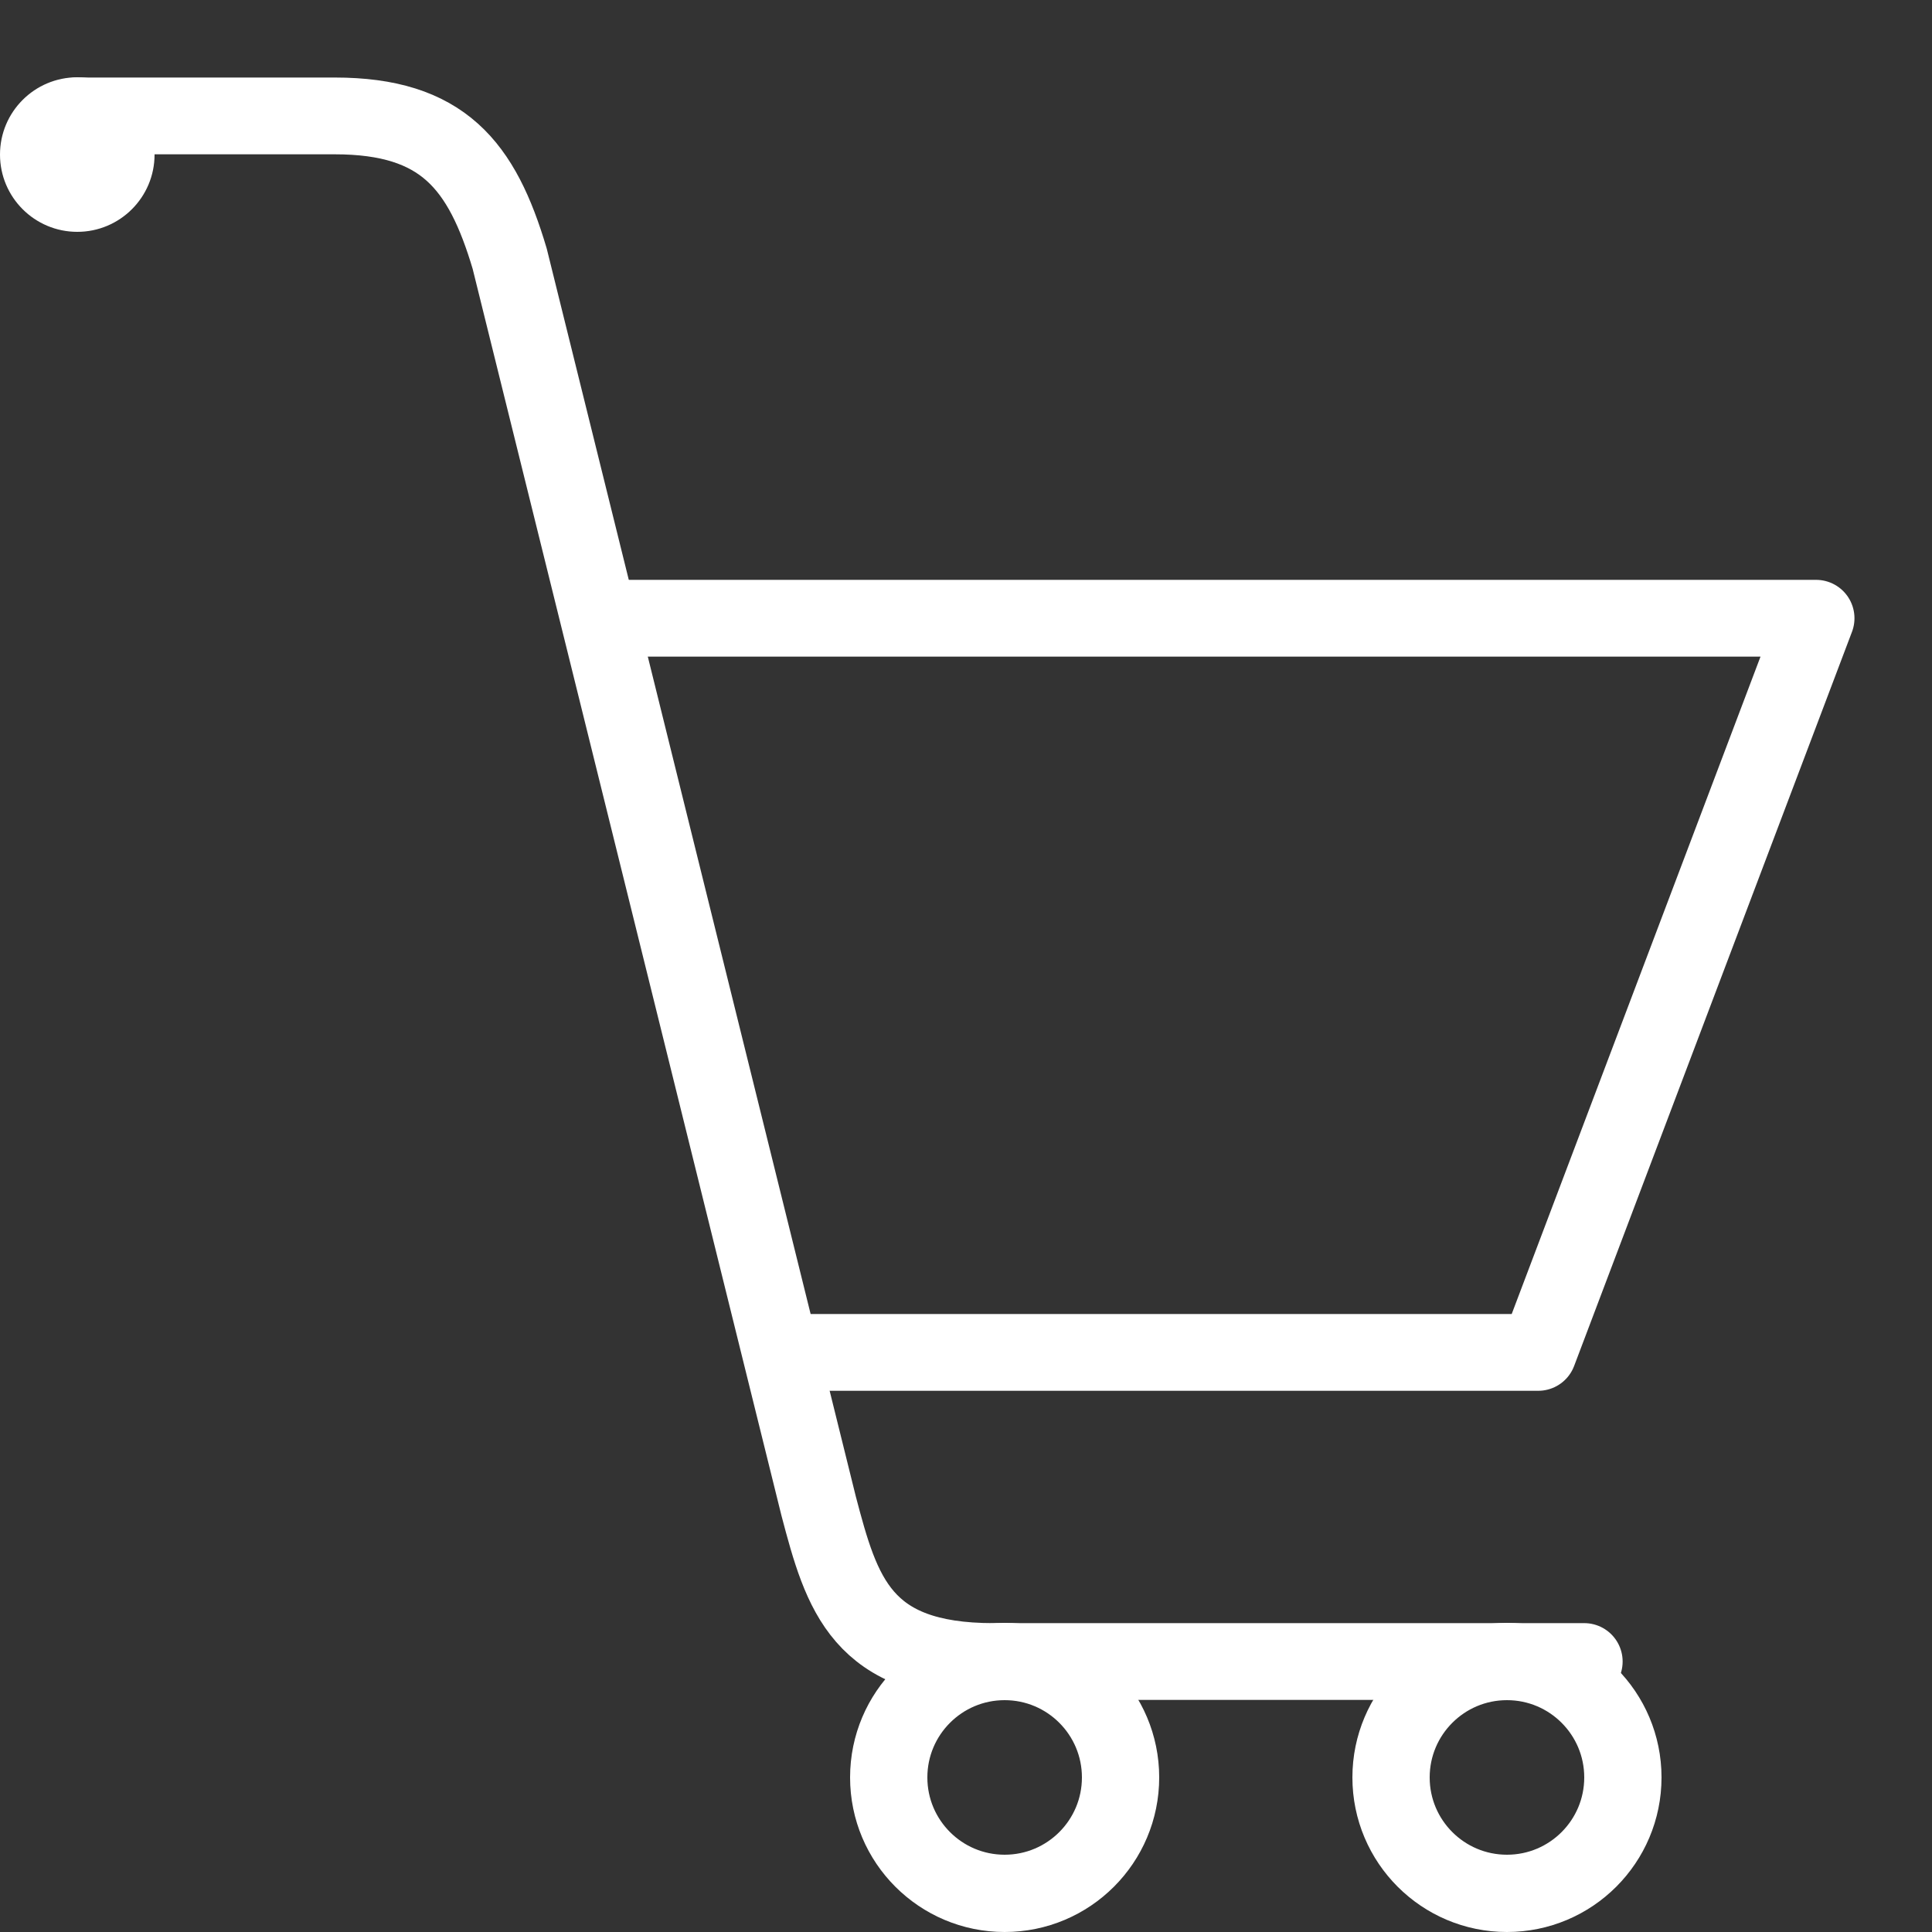
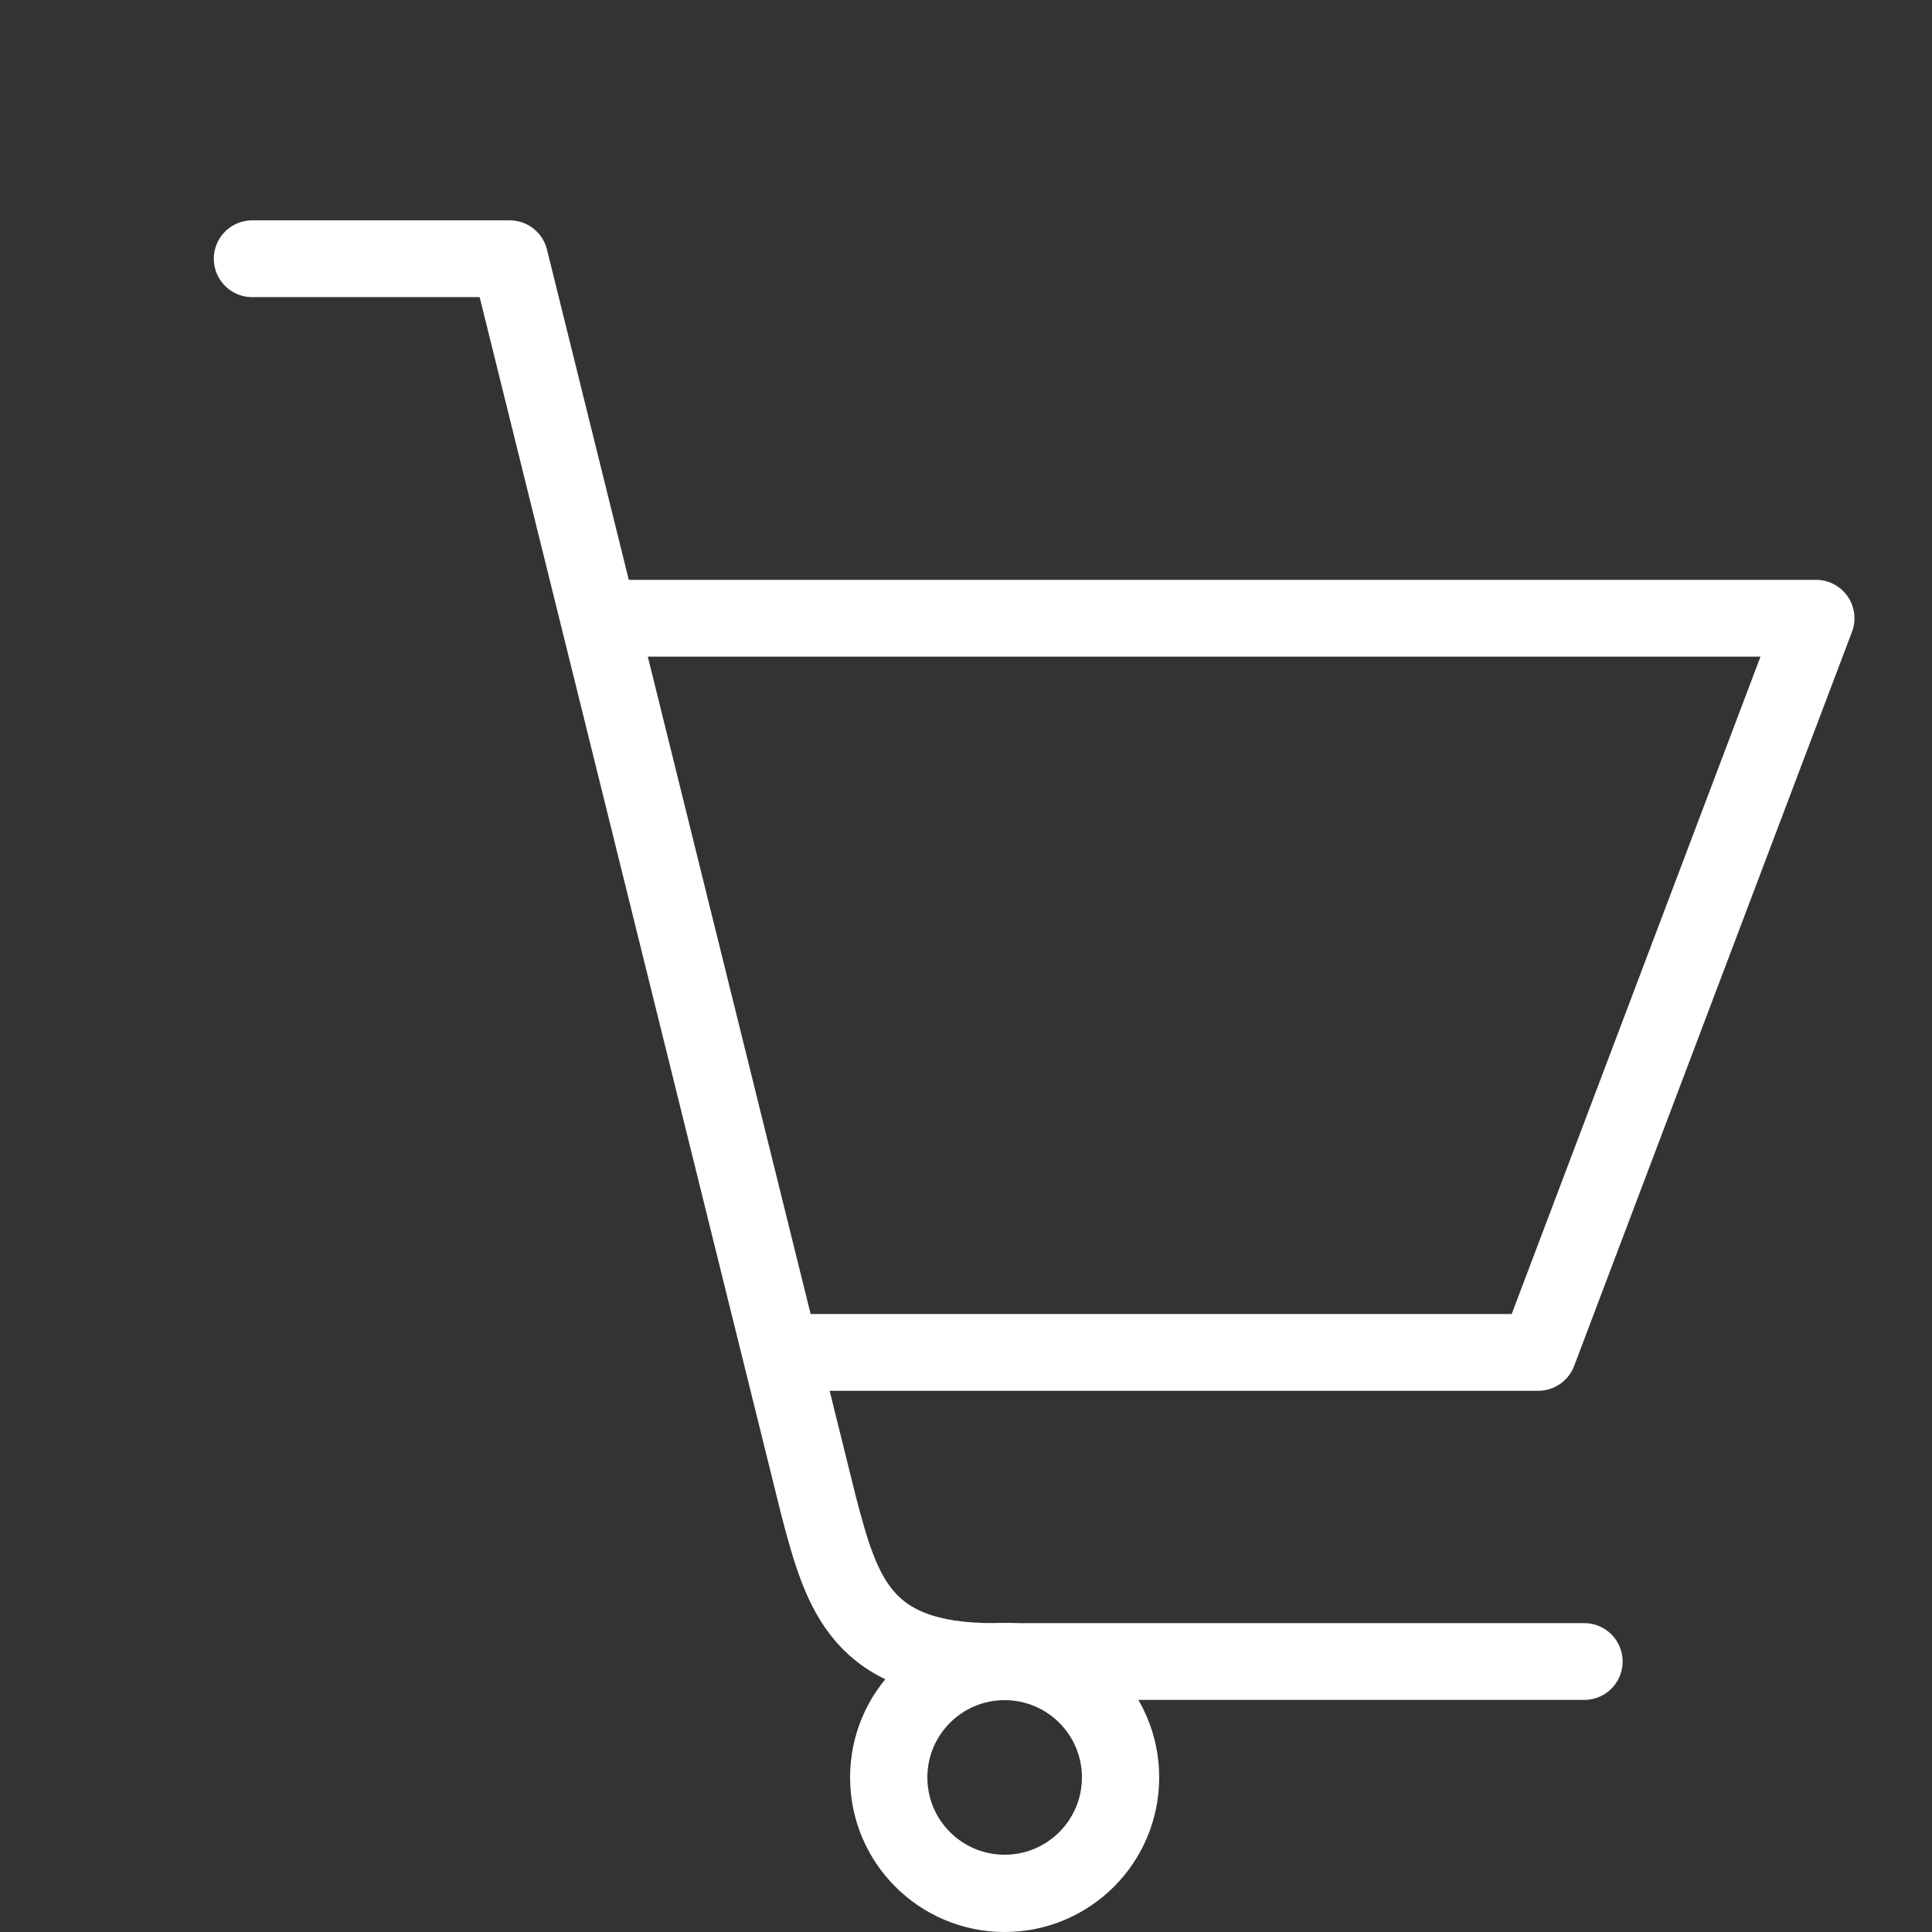
<svg xmlns="http://www.w3.org/2000/svg" version="1.1" id="Layer_1" viewBox="0 0 50 50" width="50px" height="50px" xml:space="preserve">
  <rect x="0" y="0" width="50" height="50" fill="#333333" stroke="none" />
-   <rect fill="none" width="50" height="50" />
-   <circle cx="39" cy="46" r="3" fill="none" stroke="#FFFFFF" stroke-width="2" stroke-miterlimit="10" />
  <circle cx="26" cy="46" r="3" fill="none" stroke="#FFFFFF" stroke-width="2" stroke-miterlimit="10" />
-   <circle cx="2" cy="4" r="2" fill="#FFFFFF" />
-   <path d="M41,43c0,0-12.668,0-15.291,0c-3.42,0-3.922-1.744-4.523-4.025L13.191,6.696C12.472,4.273,11.459,3,8.664,3c0,0-4.754,0-6.664,0" fill="none" stroke="#FFFFFF" stroke-width="1.987" stroke-linecap="round" stroke-linejoin="round" stroke-miterlimit="10" />
+   <path d="M41,43c0,0-12.668,0-15.291,0c-3.42,0-3.922-1.744-4.523-4.025L13.191,6.696c0,0-4.754,0-6.664,0" fill="none" stroke="#FFFFFF" stroke-width="1.987" stroke-linecap="round" stroke-linejoin="round" stroke-miterlimit="10" />
  <polyline points="16,16 47,16 39.809,35 20.609,35" fill="none" stroke="#FFFFFF" stroke-width="1.987" stroke-linecap="round" stroke-linejoin="round" stroke-miterlimit="10" />
</svg>